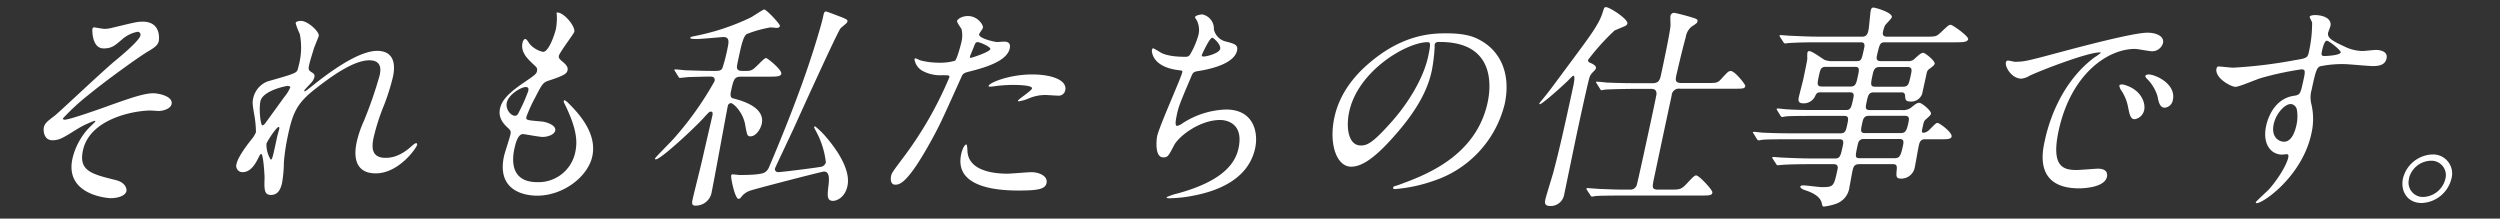
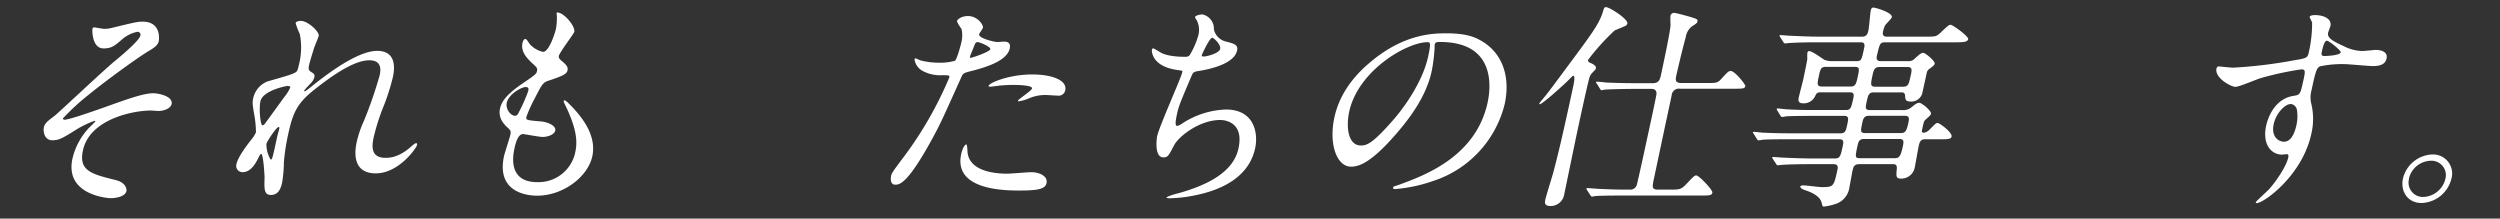
<svg xmlns="http://www.w3.org/2000/svg" viewBox="0 0 549 48">
  <rect x="0" y="0" width="549" height="48" fill="#333333" stroke="none" />
  <defs>
    <style>.cls-1{fill:#fff;}</style>
  </defs>
  <g id="レイヤー_1" data-name="レイヤー 1">
    <path class="cls-1" d="M34.87,9c-.16.72-.56,1.25-2.31,2.26s-9,6.19-13.16,9.6A49.53,49.53,0,0,0,13.82,26c0,.19.13.29.37.29,1.06,0,7.45-2.26,9.17-2.88,5.56-2,8.36-2.93,10.33-2.93,1.05,0,4.32.62,4,2.35-.26,1.2-2.15,1.54-2.82,1.54-.29,0-1.52-.1-1.76-.1-3.84,0-13.41,1.87-14.89,8.74-1,4.51,1.9,5.23,7.19,6.53,2.27.57,2.44,2,2.35,2.44-.22,1-1.82,1.54-3.5,1.54-.34,0-10.1-.58-8.35-8.69a14.82,14.82,0,0,1,3.55-6.67c.24-.24,1.45-1.39,1.47-1.49s0-.14-.16-.14a20.41,20.41,0,0,0-4,1.92c-3,1.87-3.77,2.35-5.26,2.35-2,0-2-2.35-1.89-2.78.19-.92.72-1.35,2.38-2.6.51-.33,11.05-10.27,13.2-12,1.81-1.49,5.39-4.52,5.63-5.62a.64.64,0,0,0-.64-.82,7.28,7.28,0,0,0-3.45,1.73c-1.58,1.35-2.23,1.92-4,1.92-2.59,0-2.48-4.08-2.45-4.22A.43.43,0,0,1,20.63,6c.14,0,1.94.34,2.28.34a6.63,6.63,0,0,0,1.73-.24c5-1.2,5.52-1.34,6.68-1.34C35.44,4.74,34.93,8.67,34.87,9Z" />
    <path class="cls-1" d="M70,7.85c-.08.39-1,2.5-1.11,2.93s-.71,2.21-1,3.46c-.22,1-.13,1.25.64,1.68.38.24.62.48.52,1a3,3,0,0,1-.7,1.25c-1.31,1.39-1.5,1.58-1.53,1.73s0,.14.12.14.26-.1,1.41-1c3-2.4,10-7.87,14.47-7.87,3.26,0,4.2,2.3,3.47,5.71A47.67,47.67,0,0,1,84.37,23a46.69,46.69,0,0,0-2.32,7.2c-.4,1.87-.67,4.46,2.59,4.46.77,0,2.84,0,5.56-2.4.42-.38.94-.82,1.18-.82s.24.24.21.39c-.14.67-4,6.24-9.07,6.24-5.67,0-4.44-5.71-4.16-7a23.47,23.47,0,0,1,1.55-4.51,91.81,91.81,0,0,0,3.46-10c.18-.87.71-3.32-2.27-3.32-3.4,0-8.22,3.41-12,6.39s-4.77,5-5.81,9.84a44.53,44.53,0,0,0-.95,6.19,28,28,0,0,1-.39,4.46c-.34,1.59-1,2.69-2.45,2.69S58,41.65,58.1,39.1c0-.62-.26-5.28-.74-5.28-.19,0-.27.15-.85,1.3-.75,1.44-1.78,2.69-3.22,2.69A1.38,1.38,0,0,1,51.94,36c.36-1.68,2.6-4.51,3.27-5.37a6.06,6.06,0,0,0,1-1.59,23.38,23.38,0,0,0-.33-3.6c-.48-2.69-.46-3-.28-3.84a5.11,5.11,0,0,1,3.21-3.74c3.53-1,5.46-1.54,6.13-2,.33-.19.45-.53.64-1.39a15.43,15.43,0,0,0,.26-7,14.68,14.68,0,0,1-.92-2.4c.09-.43.87-.48,1.21-.48C67.68,4.64,70.15,7,70,7.85Zm-6.7,11c-.38,0-5.59,1-6.11,3.4-.36,1.68,0,5.28.45,5.28.19,0,.49-.28.63-.48s3.83-5.28,4.17-5.76a8.5,8.5,0,0,0,1.33-2.16C63.69,18.94,63.46,18.9,63.26,18.9ZM60.87,30c.05-.24.43-1.58.45-1.68s.1-.43-.14-.43c-.48,0-2.56,3.17-2.67,3.7a6.35,6.35,0,0,0,.93,3.45C59.78,35.07,59.85,34.74,60.87,30Z" />
    <path class="cls-1" d="M126.11,7c-.09.43-3.21,4.46-3.39,5.28-.07.34.1.67.63,1.1,1,.82,1.44,1.35,1.28,2.07s-.77,1.15-4,2.21c-1.39.43-1.56.76-3.12,3.79a30.55,30.55,0,0,0-1.9,4.17c-.17.77,0,.77,3.32,1.06,1.13.1,3.23.82,3,2-.18.86-1.59,1.39-2.79,1.39-.72,0-4-.63-4.28-.63-1.2,0-1.69,2.26-1.92,3.32C112.47,35,112,40,118,40a8.24,8.24,0,0,0,8.32-6.53c.44-2.06.6-4.8-2.42-10.85a.68.68,0,0,1-.09-.48c.09-.43,1,.48,1.08.58,4.56,4.46,5.9,8.25,5.18,11.61-1,4.56-6.47,8.64-12.09,8.64-.91,0-9.17,0-7.3-8.68.17-.77,1.25-4,1.4-4.71s.1-.91-.58-1.53c-1.45-1.3-2-2.6-1.72-4.08s1.18-3,4.74-5.48c2.93-2,3.26-2.2,3.4-2.88s-.06-.81-.94-1.63c-1.16-1.1-2.67-2.54-2.24-4.56.07-.33.28-.86.62-.86s.84,1,1,1.15a5.49,5.49,0,0,0,2.9,1.68c1.35,0,2.65-4.27,2.8-4.95a12.74,12.74,0,0,0,.21-3.21.78.78,0,0,1,0-.48C123.72,2.58,126.39,5.74,126.11,7Zm-10.57,12.1c-1.1,0-3.86,1.63-4.25,3.45-.31,1.44.87,2.88,1.83,2.88a.8.8,0,0,0,.61-.38A37.31,37.31,0,0,0,116,20C116.07,19.57,116.16,19.14,115.54,19.14Z" />
-     <path class="cls-1" d="M162.89,16.83c-1.58,0-1.76.39-2.37,3.22-.27,1.25.11,1.49.57,1.58,1.64.43,7,1.83,6.19,5.57-.23,1.1-1.26,2.74-2.46,2.74-.72,0-.76-.24-1.18-2.55-.49-2.83-2.62-4.75-3.15-4.75a.75.75,0,0,0-.67.67c-.31,1.44-3.06,16.66-3.52,18.77a3.52,3.52,0,0,1-3.64,3.07c-.76,0-.74-.57-.57-1.34.27-1.25,1.84-7.44,2.14-8.83.79-3.46,2.16-9.36,2.21-9.6s.19-.87-.34-.87c-.33,0-.46.15-1.59,1.39C152.8,27.82,145.15,35,144,35c-.15,0-.17-.09-.14-.24s3.47-3.64,3.91-4.12a70.75,70.75,0,0,0,9.15-12.82c.16-.77-.31-1-.84-1-1.15,0-2.8.05-4.73.1-.24,0-1.91.19-2.05.19s-.26-.14-.36-.34l-.68-1.1c-.14-.24-.19-.24-.17-.34s.17-.09.22-.09c.28,0,1.79.14,2.12.19,1.76.05,4,.14,5.73.14h1c.91,0,1.18-.14,1.47-.57a38.68,38.68,0,0,0,1.18-4.61c.32-1.49.25-2.26-1-2.26-.24,0-4.84.44-5.76.44-.33,0-1.53,0-1.48-.25s.54-.28.6-.33a51,51,0,0,0,12.65-4.13c.48-.24,2.74-1.78,3-1.78.48,0,3.53,3.22,3.45,3.61s-.43.43-.76.43c-.1,0-1.09-.1-1.33-.1A26.49,26.49,0,0,0,164,7.47c-.78.48-1.23,2.59-1.72,4.85-.54,2.5-.59,2.74-.13,3.07.24.19.68.19,1.64.19,1.29,0,1.54-.24,2.81-1.49.86-.86,1.35-1.34,1.64-1.34s3.52,2.59,3.33,3.46c-.13.62-1.09.62-2.68.62Zm-2.32,21.7a.31.31,0,0,1,.34-.24c.24,0,1.31.14,1.55.14,3.84,0,5.16-.29,5.62-.67a2.37,2.37,0,0,0,.82-1.1c3.18-7.44,6.88-16.8,9.2-24,.52-1.54,2.21-6.92,2.63-8.88.21-1,.27-1.25.7-1.25.19,0,3.11,1.15,3.51,1.29,1.1.48,1.23.53,1.13,1-.06.29-1.36,1.2-1.51,1.44-.72.91-8.57,18.19-10,21.36-.39.91-4.33,9.17-4.37,9.36a.67.67,0,0,0,.73.82c.68,0,7.93-.91,9.23-1.15a1.33,1.33,0,0,0,1.21-1,18.61,18.61,0,0,0-2.1-6.72c-.41-.77-.49-.87-.46-1a.21.21,0,0,1,.19-.19,16.74,16.74,0,0,1,2.53,2.49c2.46,2.88,5.32,7.2,4.58,10.61-.55,2.59-2.43,3.27-3.15,3.27-1.44,0-1.26-1.25-1-3.51.16-1.39.2-2.93-1-2.93-.43,0-15.48,3.89-16.32,4.23a4.1,4.1,0,0,0-1.88,1.39.76.76,0,0,1-.56.38C161.42,43.71,160.45,39.1,160.57,38.53Z" />
    <path class="cls-1" d="M198.33,34.64A82.06,82.06,0,0,0,208.47,17c.1-.48-.09-.48-1.63-.48a8.15,8.15,0,0,1-4.08-.87A3.46,3.46,0,0,1,200.82,13a.27.27,0,0,1,.23-.19,7.47,7.47,0,0,1,1,.43,16.27,16.27,0,0,0,4.16.53,11.54,11.54,0,0,0,3.5-.43c.46-.34,1.31-3.6,1.38-3.94a6.35,6.35,0,0,0,.07-3c-.14-.24-1-1.44-1-1.77.11-.48,1.15-1.11,2.4-1.11,2.16,0,3.42,2,3.29,2.55,0,.24-.78,1.2-.83,1.44-.2.91,3.46,1.72,3.94,1.72.2,0,1.27-.09,1.51-.09.39,0,1.59,0,1.27,1.49-.58,2.69-5,4.08-8.32,4.94-1.72.43-1.92.48-2.3,1.35-4.7,10.46-4.76,10.51-6.44,13.63-5.47,10-7.19,10-8.11,10-1.15,0-1-1.58-.84-2.11S196.24,37.42,198.33,34.64Zm14.12-1.58c.1,4.17,5.09,5.08,8.74,5.08.82,0,4.54-.33,5.31-.33,1.63,0,3.66.81,3.32,2.4-.3,1.39-2.13,1.63-6.21,1.63-7.78,0-13.83-2-12.53-8,.24-1.1.74-2.11,1.13-2.11C212.4,31.71,212.43,32.91,212.45,33.06Zm.73-20.36c.24,0,4.17-1.29,4.3-1.92.11-.48-2.26-1.53-2.79-1.53-.28,0-.45.09-.65.57-.4,1-.43,1.11-.92,2.26C213,12.41,212.89,12.7,213.18,12.7Zm13.47,3.65c4.56,0,7.73,1.35,7.28,3.46A1.46,1.46,0,0,1,232.29,21c-.44,0-2.28-.14-2.66-.14a9.13,9.13,0,0,0-3.72.76,9.53,9.53,0,0,1-2.15.63c-.1,0-.24,0-.21-.15.07-.33,3-2.16,3.08-2.68.15-.72-3.25-.77-4-.77a30.08,30.08,0,0,0-3.49.19c-.3.05-1.44.19-1.63.19s-.38,0-.41-.09C216.93,18.27,221.52,16.35,226.65,16.35Z" />
    <path class="cls-1" d="M266.57,6.46a3.52,3.52,0,0,0,2.55,2.64c1.91.48,2.82.72,2.54,2-.59,2.74-5.27,4-8.56,4.51-1,.15-1.14.39-1.41,1-2.53,5.95-2.9,6.77-3.3,8.83-.13.63-.47,2.21.1,2.21a2.87,2.87,0,0,0,1.12-.53,18.58,18.58,0,0,1,9.64-3.07c6.05,0,7.13,5,6.38,8.5-1.75,8.11-10.9,10-14.87,10.65a30.39,30.39,0,0,1-3.91.34c-.15,0-.72,0-.67-.24a12.88,12.88,0,0,1,2.43-.82c10.15-2.78,12.69-6.77,13.37-9.93,1.26-5.86-3.18-6.2-4-6.2-4.56,0-9.07,3.56-10.11,5.48-1.29,2.44-1.4,2.73-2.41,2.73-2,0-1.45-4.17-1.36-4.61.48-2.25,5.23-12.72,5.52-14.06.09-.38,0-.38-.8-.48-5.95-.72-5.91-4.22-5.86-4.46s.17-.34.31-.34a15.78,15.78,0,0,1,1.5.86c1.66,1,4.69,1,5.5,1a1.14,1.14,0,0,0,1-.38,17.67,17.67,0,0,0,1.91-4.42,4.72,4.72,0,0,0-.37-3.21c-.29-.44-.4-.58-.37-.72.08-.39,1.33-.58,1.57-.58A3.19,3.19,0,0,1,266.57,6.46Zm-2.65,5.62c-.07.29.21.33.4.33.72,0,3.42-.71,3.63-1.67s-1.44-2.45-1.73-2.45C265.6,8.29,263.94,12,263.92,12.08Z" />
    <path class="cls-1" d="M315.05,9.82c0,.15,0,.34,0,.53a38.05,38.05,0,0,1-.63,5.19c-.7,3.21-2.38,7.68-8,14.06-5.1,5.86-7.8,7-9.72,7-3.16,0-4.93-4.95-3.67-10.8.55-2.55,2.12-7.4,8-12.24,7.45-6.24,13.88-6.24,16.66-6.24,4.37,0,6.2.86,7.4,1.53,4.64,2.55,6.7,7.68,5.34,14a23.71,23.71,0,0,1-15.73,16.9,33.27,33.27,0,0,1-8.35,1.77c-.2,0-.47,0-.41-.33s.14-.19,1.44-.67c5.42-2,16.72-6.1,19.3-18,.4-1.87,2.67-13.3-10.44-13.3C315.24,9.15,315.11,9.54,315.05,9.82ZM296.28,24.56c-.68,3.12-.35,7.39,2.58,7.39,1.39,0,2.67-.57,7.06-5.57,3.38-3.88,6.68-9.21,7.71-14,.62-2.87.48-3.12-.15-3.12C308.92,9.29,298.23,15.49,296.28,24.56Z" />
    <path class="cls-1" d="M345.51,16.64c-.15,0-.27.14-1.37,1.25-2.18,2.06-5.55,5-6,5-.09,0-.12-.1-.11-.15a5,5,0,0,1,.54-.72c1.75-2.11,1.91-2.4,7.05-9.31,3.65-4.94,5.53-7.44,6.31-9.93.33-1.06.36-1.21.74-1.21.82,0,4.9,2.64,4.7,3.6-.06.29-.3.49-.82.68-.16.09-1.95.81-2,.86a49.43,49.43,0,0,0-5.8,6.43c-.09.44.26.58.61.72.53.24,1.21.63,1.11,1.11a1.12,1.12,0,0,1-.24.43c-.74.77-.92.91-1.15,1.54-.32.81-2.39,10.46-2.68,11.8-.43,2-2.44,11.76-2.91,14a3,3,0,0,1-3,2.5c-1.3,0-1.29-.67-1.15-1.34.21-1,1.55-5.19,1.81-6.2,1.13-4.32,1.95-7.68,4.44-19.25C345.63,18.08,345.94,16.64,345.51,16.64Zm21.17,25c2.26,0,2.49,0,3.8-1.39,1.06-1.11,1.58-1.73,2-1.73.67,0,3.66,3.26,3.56,3.74-.13.63-.38.68-2.69.68H356.66c-1.11,0-4.37,0-6.07.09-.2,0-.9.15-1,.15s-.26-.15-.36-.34l-.73-1.1c-.1-.2-.14-.24-.13-.29a.22.22,0,0,1,.23-.15c.19,0,2.5.2,3,.2,3.47.14,3.57.14,6.31.14a1.46,1.46,0,0,0,1.49-.91c.2-.48,2.76-12.39,3.13-14.11.17-.77,1.22-5.67,1.24-6,0-1-.63-1.1-1.16-1.1h-3.84c-1,0-4.38.05-6.08.14-.19,0-.89.15-1,.15s-.25-.15-.35-.34l-.68-1.1c-.15-.2-.19-.24-.17-.34s.12-.09.22-.09c.33,0,1.79.14,2.07.19,2.19.09,4.33.14,6.54.14h3.6c1.44,0,1.63-.86,1.87-2,.48-2.25,1.95-9.07,2.06-10.7,0-.34-.08-1.82,0-2.16a.78.78,0,0,1,.79-.58c.39,0,3,.72,3.51.87,1.53.48,1.71.52,1.6,1.05-.07.34-.34.48-1.29,1.11a3.72,3.72,0,0,0-1.27,2.3c-1,3.65-1.86,7.54-2,8.07-.29,1.34-.44,2,1.14,2h5.33c2.21,0,2.5,0,3.25-.81,1.5-1.64,1.69-1.83,2.17-1.83.91,0,3.25,3,3.19,3.27-.14.62-.38.62-2.68.62H368.94A1.6,1.6,0,0,0,367.09,21c-2.08,9.65-3.79,17.81-4,18.77-.22,1.25-.36,1.87,1,1.87Z" />
    <path class="cls-1" d="M399.08,9.29c-3.65,0-5.15.1-6.08.15-.19,0-.88.1-1,.1s-.26-.1-.37-.29l-.72-1.11c-.09-.24-.14-.24-.12-.33s.07-.1.21-.1c.34,0,1.75.14,2.09.14,2.33.1,4.27.2,6.53.2H409c1,0,1.2-.87,1.31-1.39.16-.73.38-3.8.51-4.37s.37-.63.56-.63c.49,0,4.28,1.11,4.06,2.12-.07.33-1.34,1.53-1.49,1.82a6.58,6.58,0,0,0-.44,1.34c-.09.44-.14,1.11.82,1.11h8.5c2.16,0,2.35,0,3.25-.82,1.68-1.58,1.87-1.78,2.3-1.78s4,2.55,3.83,3.17-1.11.67-2.74.67H414c-1.15,0-1.21.29-1.83,2.93-.1.48-.21,1.2.8,1.2h6a1.88,1.88,0,0,0,1.63-.67c.95-.82,1.31-1.15,1.74-1.15s2.64,1.78,2.51,2.4c-.08.33-.36.53-1.11,1.1a1.29,1.29,0,0,0-.63.92l-1,4.56a2.52,2.52,0,0,1-2.43,1.72c-1.25,0-1.26-.38-1.33-1.39a.67.67,0,0,0-.78-.62h-6.15c-1.05,0-1.21.72-1.49,2s-.4,1.88.66,1.88h7.1a2.82,2.82,0,0,0,2.16-.68c.7-.57,1.11-.91,1.64-.91s2.69,1.78,2.55,2.4c-.05.24-.12.34-1.19,1.3-.35.29-.39.48-.75,2.16-.06.29-.16.72.37.72a2.24,2.24,0,0,0,1.19-.63C425,27.2,425.13,27,425.51,27s3.25,2.06,3.06,3c-.13.58-1,.58-2.24.58h-3.65c-1,0-1.18.82-1.32,1.44s-.76,4.22-.88,4.75a3,3,0,0,1-3,2.45c-1.15,0-1.09-.53-.95-2.06.1-.92-.24-1.11-.82-1.11h-7.44c-1.15,0-1.29.67-1.49,1.59-.11.52-.52,2.88-.63,3.36a4.42,4.42,0,0,1-3.07,3.79,13,13,0,0,1-2.52.57c-.34,0-.36-.14-.48-.67-.17-.76-.66-1.87-3.38-2.83-.5-.14-1.43-.48-1.34-.91.05-.24.58-.24.68-.24.62,0,3.37.38,4,.38,2.64,0,2.67-.14,3.48-3.89.07-.33.24-1.15-.86-1.15h-5.14c-3.41,0-5.63.1-6.08.15-.19,0-.93.09-1.07.09s-.22-.09-.33-.29l-.72-1.1c-.14-.24-.14-.24-.12-.34s.07-.09.17-.09c.33,0,1.79.14,2.13.14,2.33.1,4.28.19,6.53.19h4.9c1.15,0,1.26-.52,1.74-2.73.15-.72.32-1.49-.69-1.49H393.25c-4.17,0-5.57.05-6.06.1-.15,0-.85.14-1,.14s-.3-.14-.4-.34l-.68-1.1c-.15-.19-.19-.24-.18-.29a.23.23,0,0,1,.23-.14c.33,0,1.78.19,2.07.19,2.33.1,4.29.14,6.54.14h10.42c1.06,0,1.19-.62,1.48-2,.23-1.06.39-1.83-.61-1.83h-6.63c-4.22,0-5.63.05-6.07.1-.19,0-.89.14-1,.14s-.27-.09-.37-.29l-.71-1.15c-.1-.19-.14-.24-.13-.29s.08-.14.22-.14c.34,0,1.74.19,2.07.19,2.33.15,4.29.15,6.55.15h6.38c1.06,0,1.17-.53,1.62-2.6.11-.52.28-1.29-.73-1.29h-6.34c-.91,0-1,.19-1.35.91A2.74,2.74,0,0,1,396,22.69c-1.11,0-1.12-.63-1-1.25s.94-3.7,1.07-4.32c0-.14.7-3.26.82-4.22a10.4,10.4,0,0,1,0-1.25c.06-.24.14-.43.43-.43.63,0,2.91,1.68,3.33,1.92a4.52,4.52,0,0,0,1.86.28h5.19c1.05,0,1.1-.24,1.65-2.78.12-.53.29-1.35-.67-1.35ZM406.44,19c1.06,0,1.21-.72,1.53-2.21s.46-2.11-.6-2.11H401c-1.15,0-1.25.48-1.61,2.16S399,19,400.15,19Zm2.85,11.52c-1.06,0-1.22.77-1.35,1.34-.56,2.6-.62,2.88.53,2.88H416c1.1,0,1.38-.38,1.87-2.64.17-.81.34-1.58-.72-1.58Zm8.15-1.3c1,0,1.28-.57,1.64-2.25.15-.72.33-1.54-.73-1.54h-8c-1.06,0-1.24.82-1.39,1.54-.36,1.68-.49,2.25.57,2.25ZM412.7,14.72c-1.11,0-1.28.82-1.48,1.73-.43,2-.55,2.59.55,2.59h6.14c1.16,0,1.28-.58,1.7-2.54.22-1,.39-1.78-.67-1.78Z" />
-     <path class="cls-1" d="M442.47,13.57c2,0,2.78-.19,9.76-2.07,4.53-1.2,16.2-4.32,19.37-4.32,1.72,0,3.74.67,3.39,2.31a2.49,2.49,0,0,1-2.35,1.77c-.63,0-3.25-.52-3.78-.52-6.09,0-14.12,5.61-16.79,18-1.73,8.06,1.18,8.59,4,8.59.72,0,4.19-.29,4.62-.29,1.49,0,2.22.62,2,1.78-.55,2.54-5.83,2.54-6.12,2.54-9.79,0-8.06-8-7.58-10.27s2.7-12.29,10.94-18.48a12.42,12.42,0,0,0,1.42-1c0-.1-.17-.1-.27-.1-2.78,0-13.63,4.23-15.41,5.14a4.39,4.39,0,0,1-1.76.62c-2.4,0-4-3.21-3.25-3.88C440.89,13.14,442.19,13.57,442.47,13.57Zm28.39,10.61a2.55,2.55,0,0,1-2.1,2c-.86,0-1.1-.91-1.46-2.78a9.75,9.75,0,0,0-1.6-3.74,2.18,2.18,0,0,1-.29-.87c0-.24.59-.29,1-.19C470.25,19.66,471.2,22.64,470.86,24.18Zm6.31-2.31a2,2,0,0,1-1.78,1.78c-1.15,0-1.38-1.39-1.61-2.55a9.22,9.22,0,0,0-2.34-3.84c-.2-.19-.35-.38-.3-.62s.59-.29.74-.29a4,4,0,0,1,1.14.24C475.66,17.5,477.67,19.57,477.17,21.87Z" />
    <path class="cls-1" d="M490.44,14.86a103.94,103.94,0,0,0,13.41-1.63c2.59-.43,2.89-.48,3.16-1.73A28.7,28.7,0,0,0,507.74,5c0-.24-.58-1.11-.53-1.35s.8-.34,1.09-.34c2.11,0,3.79.87,3.46,2.41-.05.23-.46,1.24-.51,1.48-.24,1.11,1,1.83,3.57,3a9.18,9.18,0,0,0,4,1c.48,0,2.55-.24,2.93-.24.63,0,2.7.19,2.34,1.87-.27,1.25-1.28,1.68-3,1.68-1,0-5.38-.43-6.29-.43a23.47,23.47,0,0,0-5.29.48c-.73.29-1,1-1.88,5.18a5.88,5.88,0,0,0-.05,3.12,14.2,14.2,0,0,1,0,6.48c-2,9.31-10.54,15.27-12,15.27-.09,0-.23,0-.2-.2s2.49-2.4,2.93-2.88c1.65-1.87,3.76-5,4.21-7,0-.15.14-.67-.34-.67-.14,0-.88.09-1,.09-2.59,0-4.37-2.45-3.54-6.29.13-.62,1.27-5.9,6.08-6.62,1.39-.19,1.45-.48,2-2.93s.62-2.88-.34-2.88a67.62,67.62,0,0,0-8.91,1.92c-.87.24-4.74,1.92-5.55,1.92-1.06,0-4.61-2-4.18-4a.68.68,0,0,1,.34-.48C487.53,14.58,489.77,14.86,490.44,14.86Zm12.54,8c-1.2,0-3.16,2-3.68,4.42-.58,2.69,1,3.84,2.29,3.84,1.87,0,2.54-2.88,2.71-3.65a8.86,8.86,0,0,0,.1-3.36A1.55,1.55,0,0,0,503,22.83Zm6.89-11.47c-.16.77,0,.91.67.91.19,0,3.33-.1,3.49-.81.08-.39-2.65-2.64-3.1-2.55S510.14,10.11,509.87,11.36Z" />
    <path class="cls-1" d="M538.33,39.25a7,7,0,0,1-6.52,5.33c-3.22,0-4.7-2.69-4.12-5.38a6.9,6.9,0,0,1,6.46-5.28A4.18,4.18,0,0,1,538.33,39.25Zm-9.3,0a3.15,3.15,0,0,0,3.17,4A5.18,5.18,0,0,0,537,39.3a3.16,3.16,0,0,0-3.21-4A5.09,5.09,0,0,0,529,39.2Z" />
  </g>
</svg>